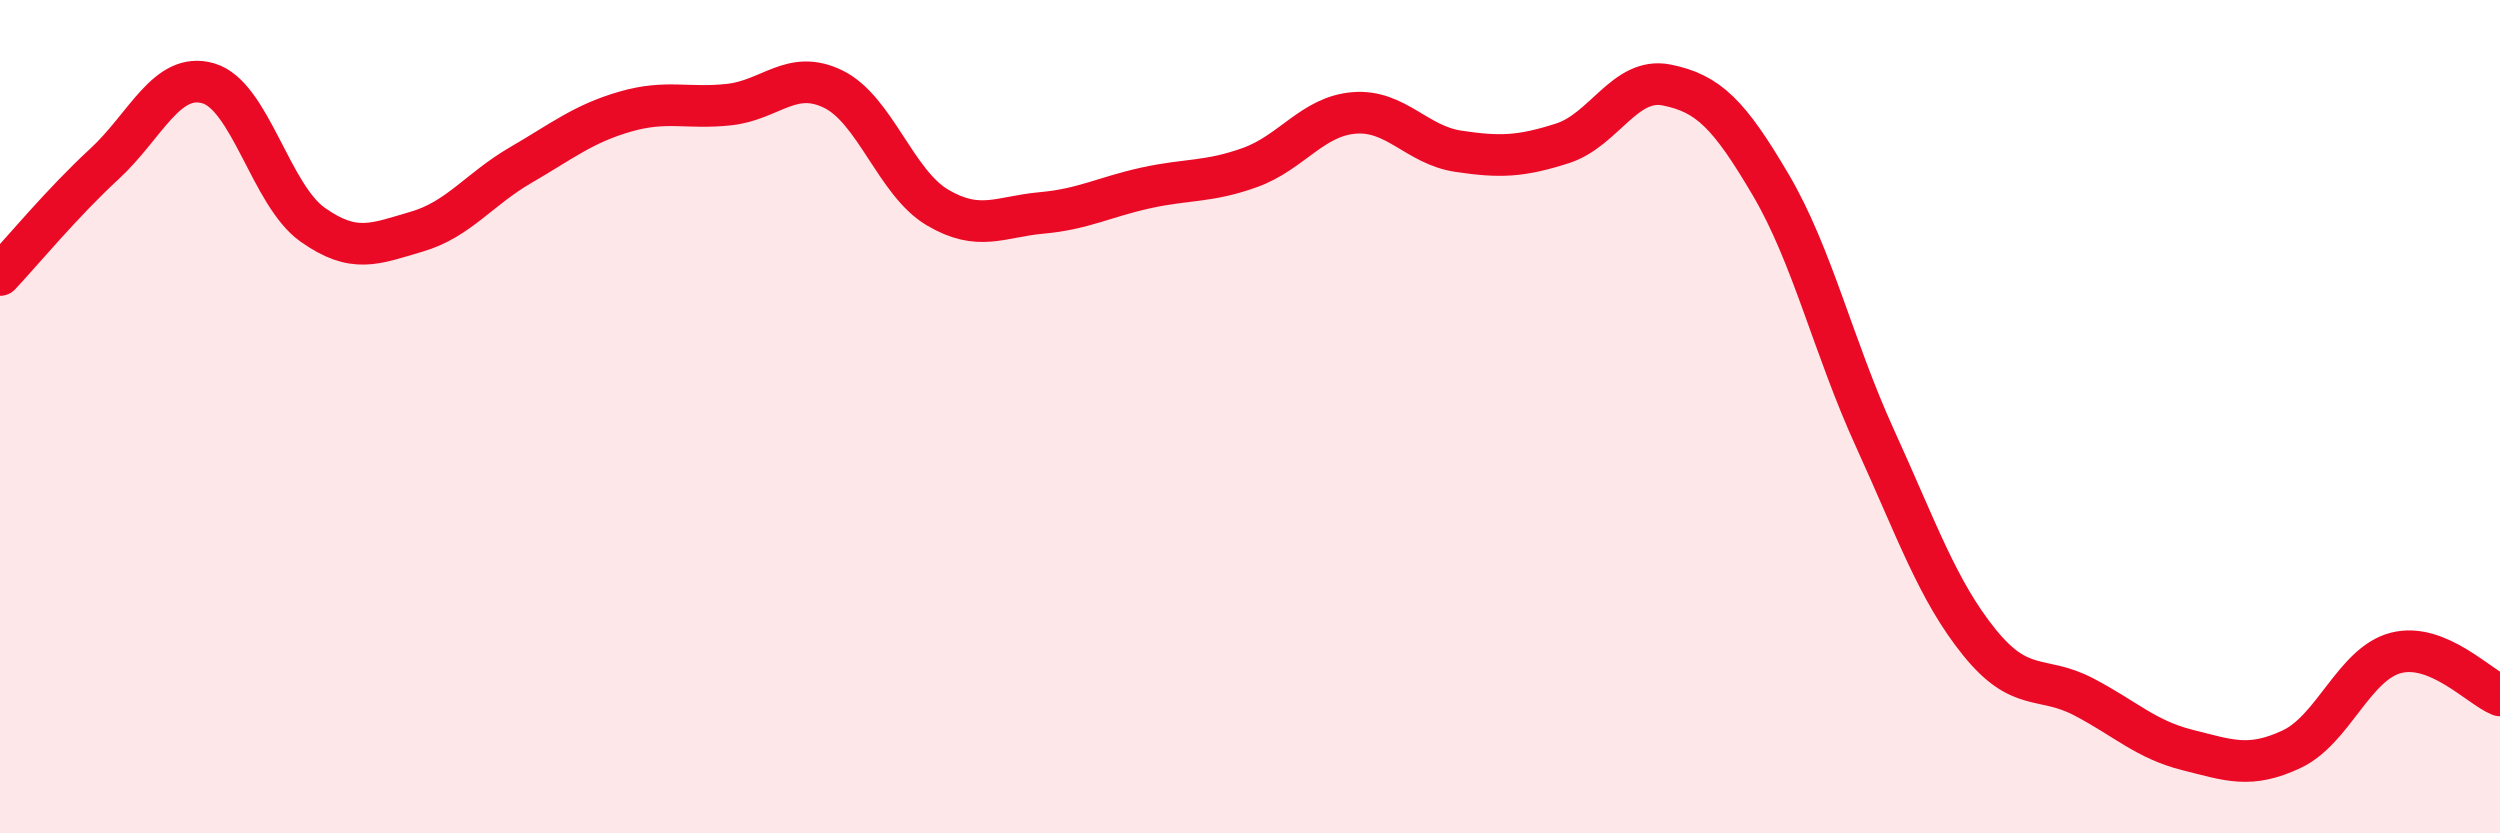
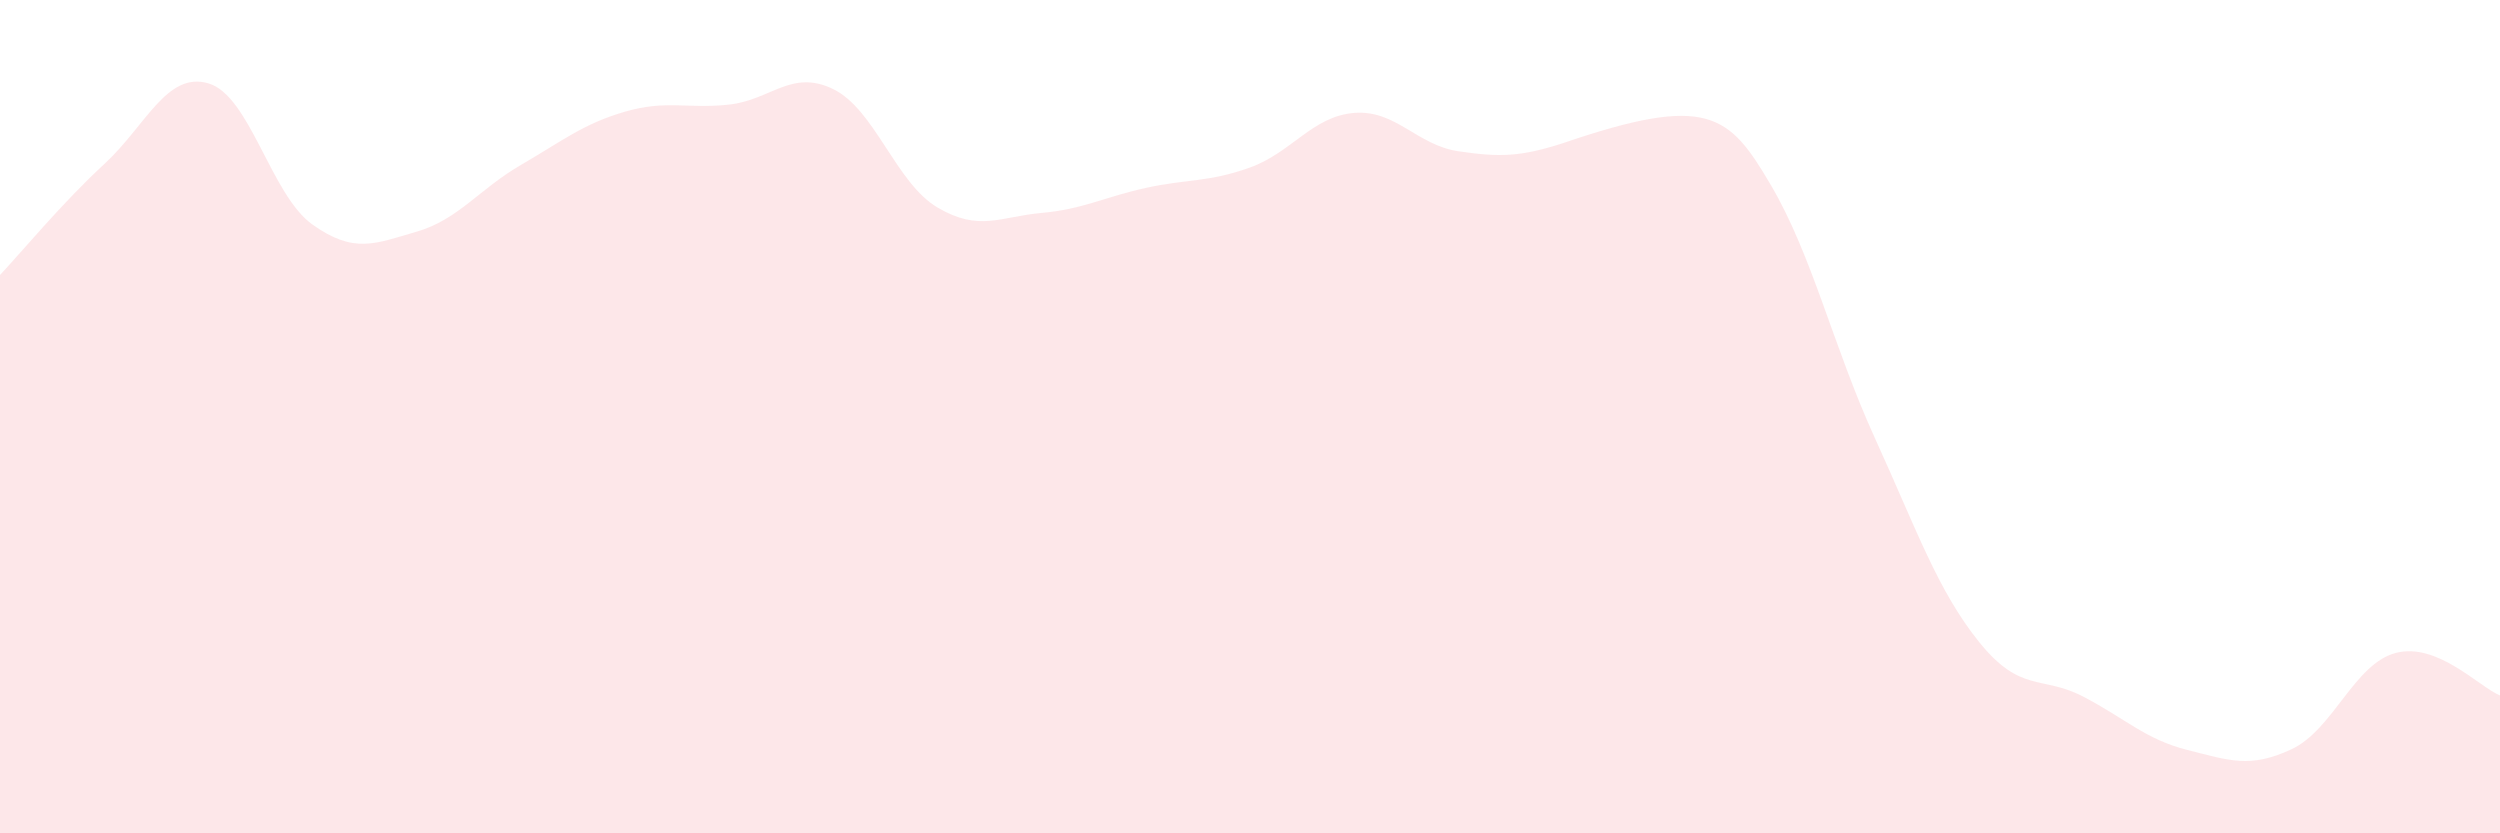
<svg xmlns="http://www.w3.org/2000/svg" width="60" height="20" viewBox="0 0 60 20">
-   <path d="M 0,6.6 C 0.5,6.07 1.5,4.86 2.5,3.94 C 3.5,3.02 4,1.71 5,2 C 6,2.29 6.5,4.68 7.5,5.39 C 8.5,6.1 9,5.85 10,5.56 C 11,5.27 11.5,4.54 12.5,3.96 C 13.5,3.38 14,2.97 15,2.68 C 16,2.39 16.5,2.62 17.5,2.51 C 18.5,2.4 19,1.65 20,2.14 C 21,2.63 21.5,4.39 22.5,4.98 C 23.5,5.57 24,5.2 25,5.11 C 26,5.02 26.5,4.73 27.5,4.51 C 28.5,4.29 29,4.38 30,4.02 C 31,3.66 31.5,2.79 32.5,2.71 C 33.5,2.63 34,3.48 35,3.63 C 36,3.78 36.5,3.76 37.5,3.44 C 38.5,3.12 39,1.84 40,2.04 C 41,2.24 41.5,2.74 42.5,4.44 C 43.5,6.14 44,8.33 45,10.52 C 46,12.71 46.5,14.17 47.5,15.41 C 48.5,16.65 49,16.2 50,16.72 C 51,17.24 51.5,17.75 52.5,18 C 53.5,18.25 54,18.45 55,17.98 C 56,17.51 56.5,15.93 57.5,15.67 C 58.5,15.41 59.5,16.49 60,16.69L60 20L0 20Z" fill="#EB0A25" opacity="0.1" stroke-linecap="round" stroke-linejoin="round" />
-   <path d="M 0,6.6 C 0.5,6.07 1.5,4.86 2.5,3.94 C 3.5,3.02 4,1.71 5,2 C 6,2.29 6.5,4.68 7.5,5.39 C 8.5,6.1 9,5.85 10,5.56 C 11,5.27 11.5,4.54 12.5,3.96 C 13.5,3.38 14,2.97 15,2.68 C 16,2.39 16.5,2.62 17.5,2.51 C 18.5,2.4 19,1.65 20,2.14 C 21,2.63 21.5,4.39 22.5,4.98 C 23.5,5.57 24,5.2 25,5.11 C 26,5.02 26.5,4.73 27.5,4.51 C 28.5,4.29 29,4.38 30,4.02 C 31,3.66 31.5,2.79 32.5,2.71 C 33.5,2.63 34,3.48 35,3.63 C 36,3.78 36.5,3.76 37.5,3.44 C 38.5,3.12 39,1.84 40,2.04 C 41,2.24 41.5,2.74 42.5,4.44 C 43.5,6.14 44,8.33 45,10.52 C 46,12.71 46.5,14.17 47.5,15.41 C 48.5,16.65 49,16.2 50,16.72 C 51,17.24 51.5,17.75 52.5,18 C 53.5,18.25 54,18.45 55,17.98 C 56,17.51 56.5,15.93 57.5,15.67 C 58.5,15.41 59.5,16.49 60,16.69" stroke="#EB0A25" stroke-width="1" fill="none" stroke-linecap="round" stroke-linejoin="round" />
+   <path d="M 0,6.6 C 0.5,6.07 1.5,4.86 2.5,3.94 C 3.5,3.02 4,1.71 5,2 C 6,2.29 6.5,4.68 7.5,5.39 C 8.5,6.1 9,5.85 10,5.56 C 11,5.27 11.5,4.54 12.5,3.96 C 13.5,3.38 14,2.97 15,2.68 C 16,2.39 16.5,2.62 17.5,2.51 C 18.5,2.4 19,1.65 20,2.14 C 21,2.63 21.5,4.39 22.5,4.98 C 23.5,5.57 24,5.2 25,5.11 C 26,5.02 26.5,4.73 27.5,4.51 C 28.5,4.29 29,4.38 30,4.02 C 31,3.66 31.5,2.79 32.5,2.71 C 33.5,2.63 34,3.48 35,3.63 C 36,3.78 36.5,3.76 37.5,3.44 C 41,2.24 41.5,2.74 42.5,4.44 C 43.5,6.14 44,8.33 45,10.52 C 46,12.71 46.5,14.17 47.5,15.41 C 48.5,16.65 49,16.2 50,16.72 C 51,17.24 51.5,17.75 52.5,18 C 53.5,18.25 54,18.45 55,17.98 C 56,17.51 56.5,15.93 57.5,15.67 C 58.5,15.41 59.5,16.49 60,16.69L60 20L0 20Z" fill="#EB0A25" opacity="0.1" stroke-linecap="round" stroke-linejoin="round" />
</svg>